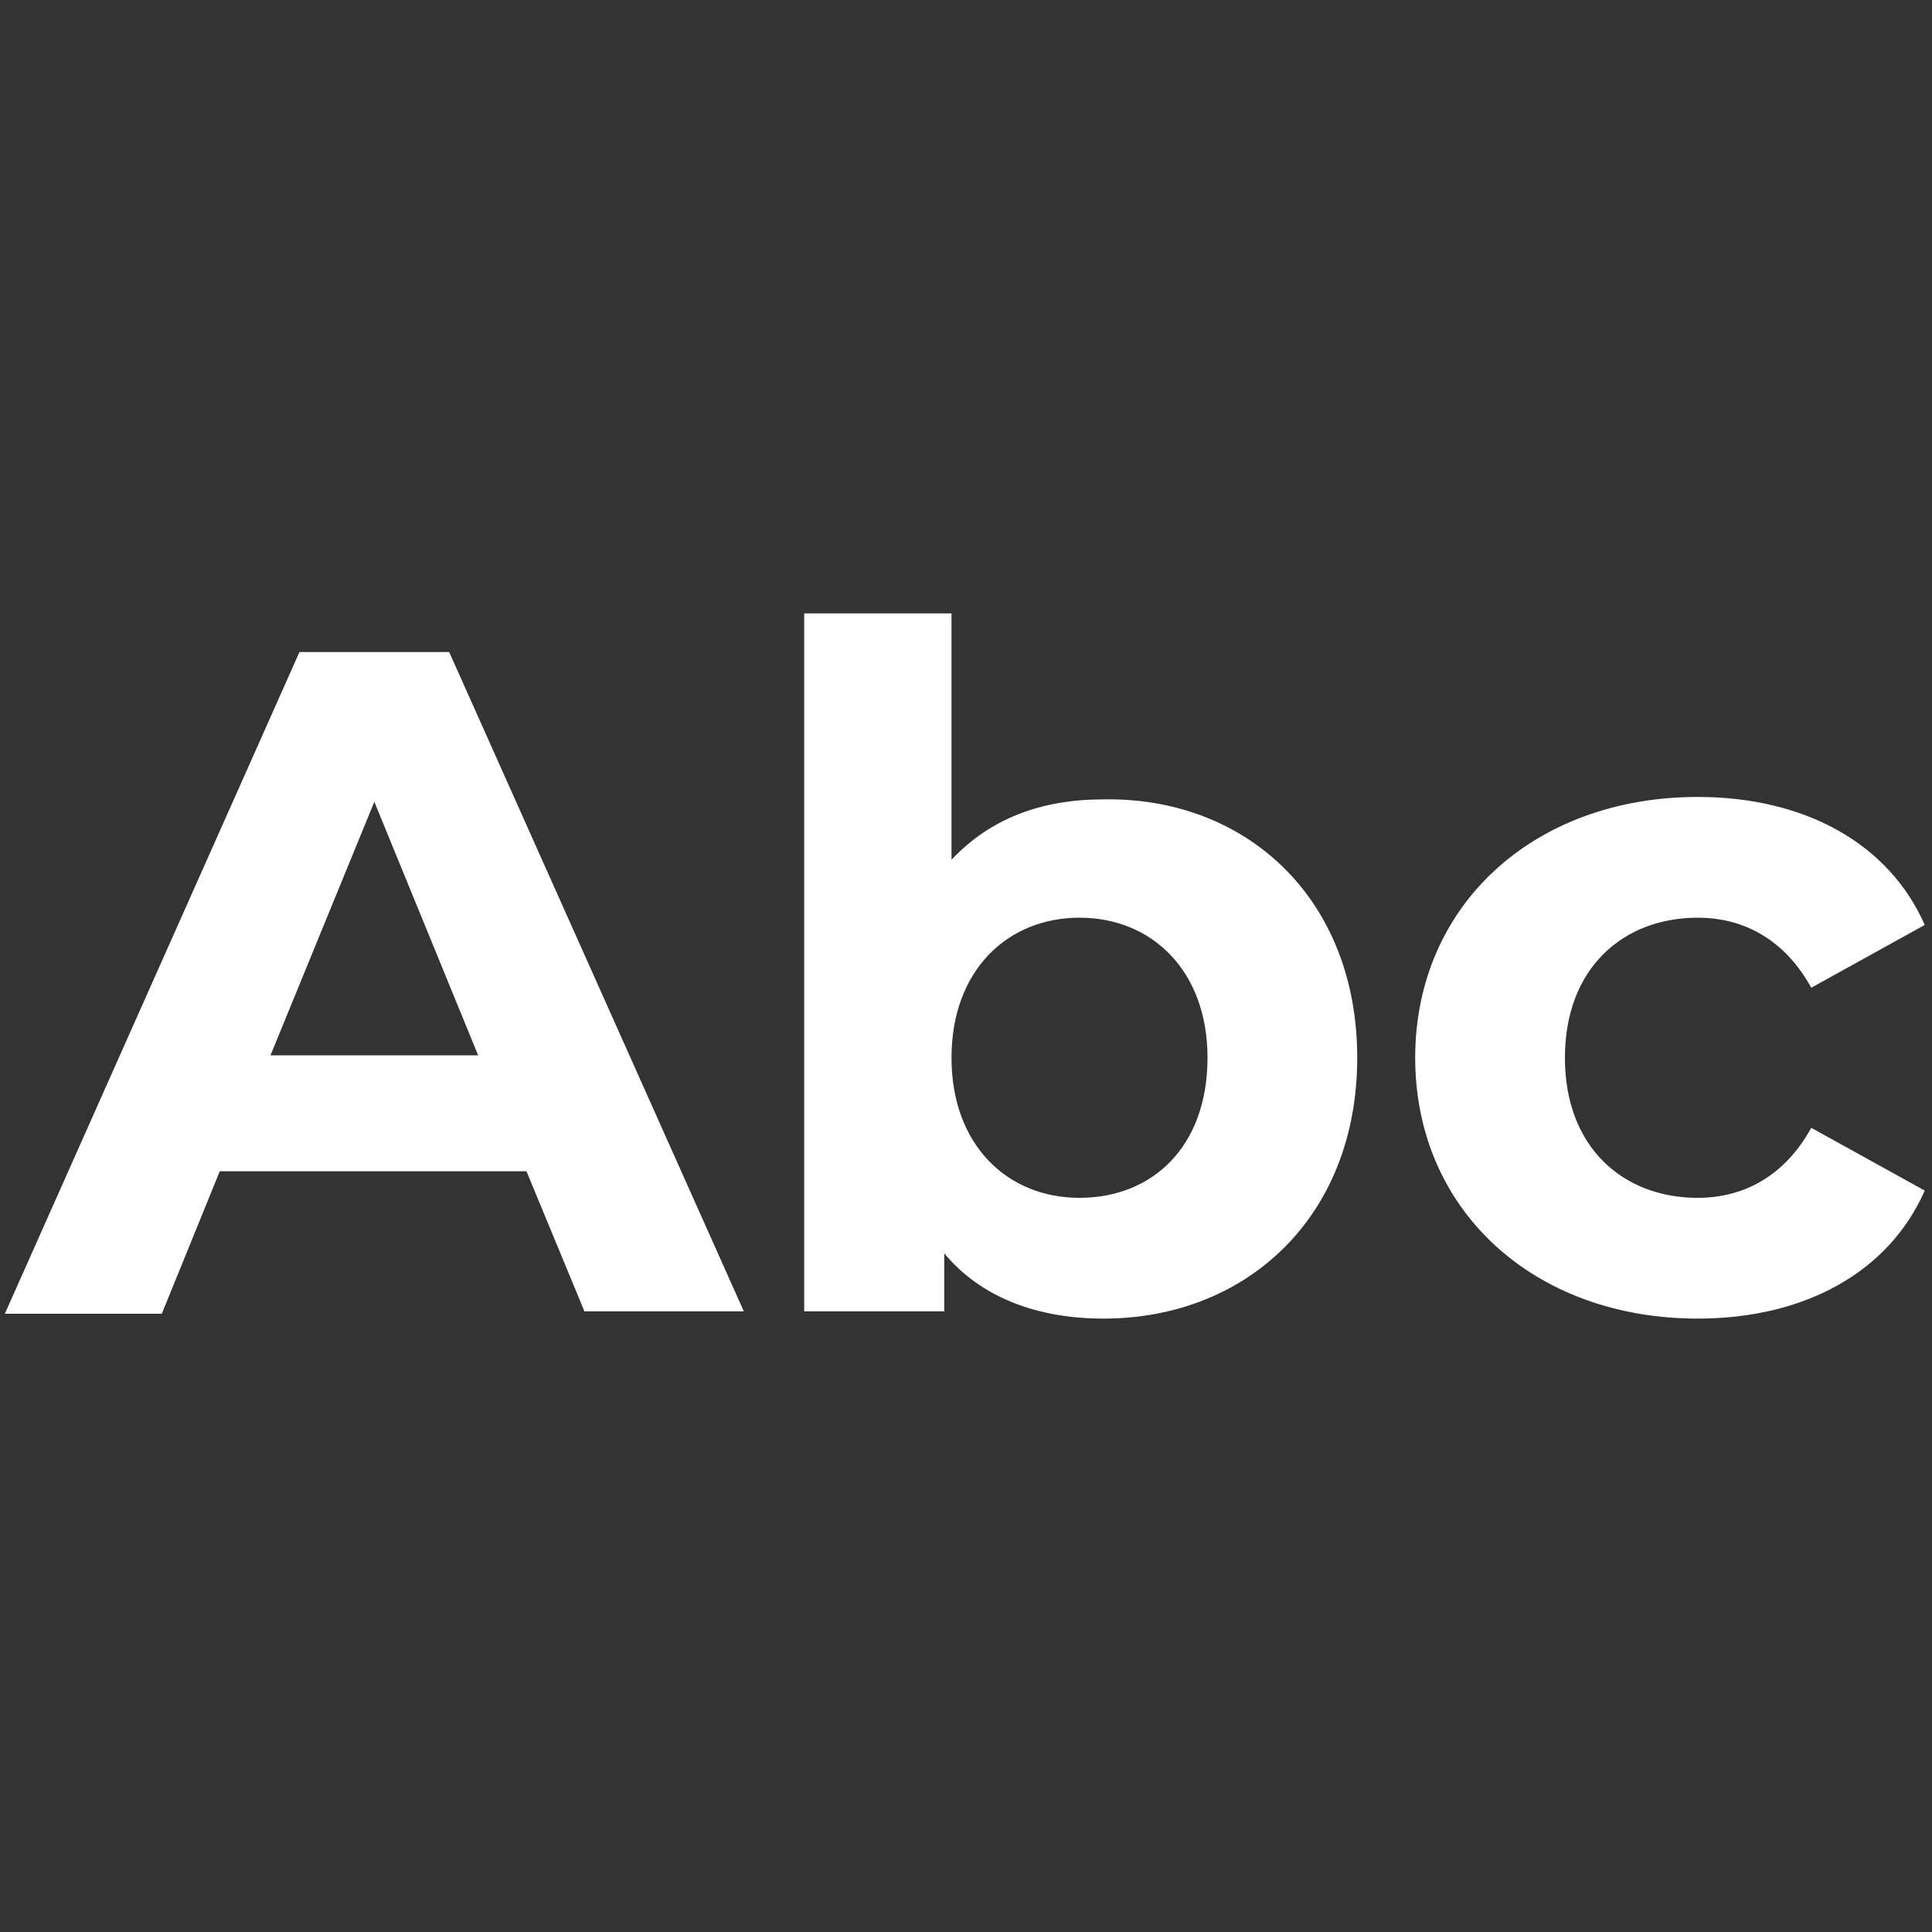
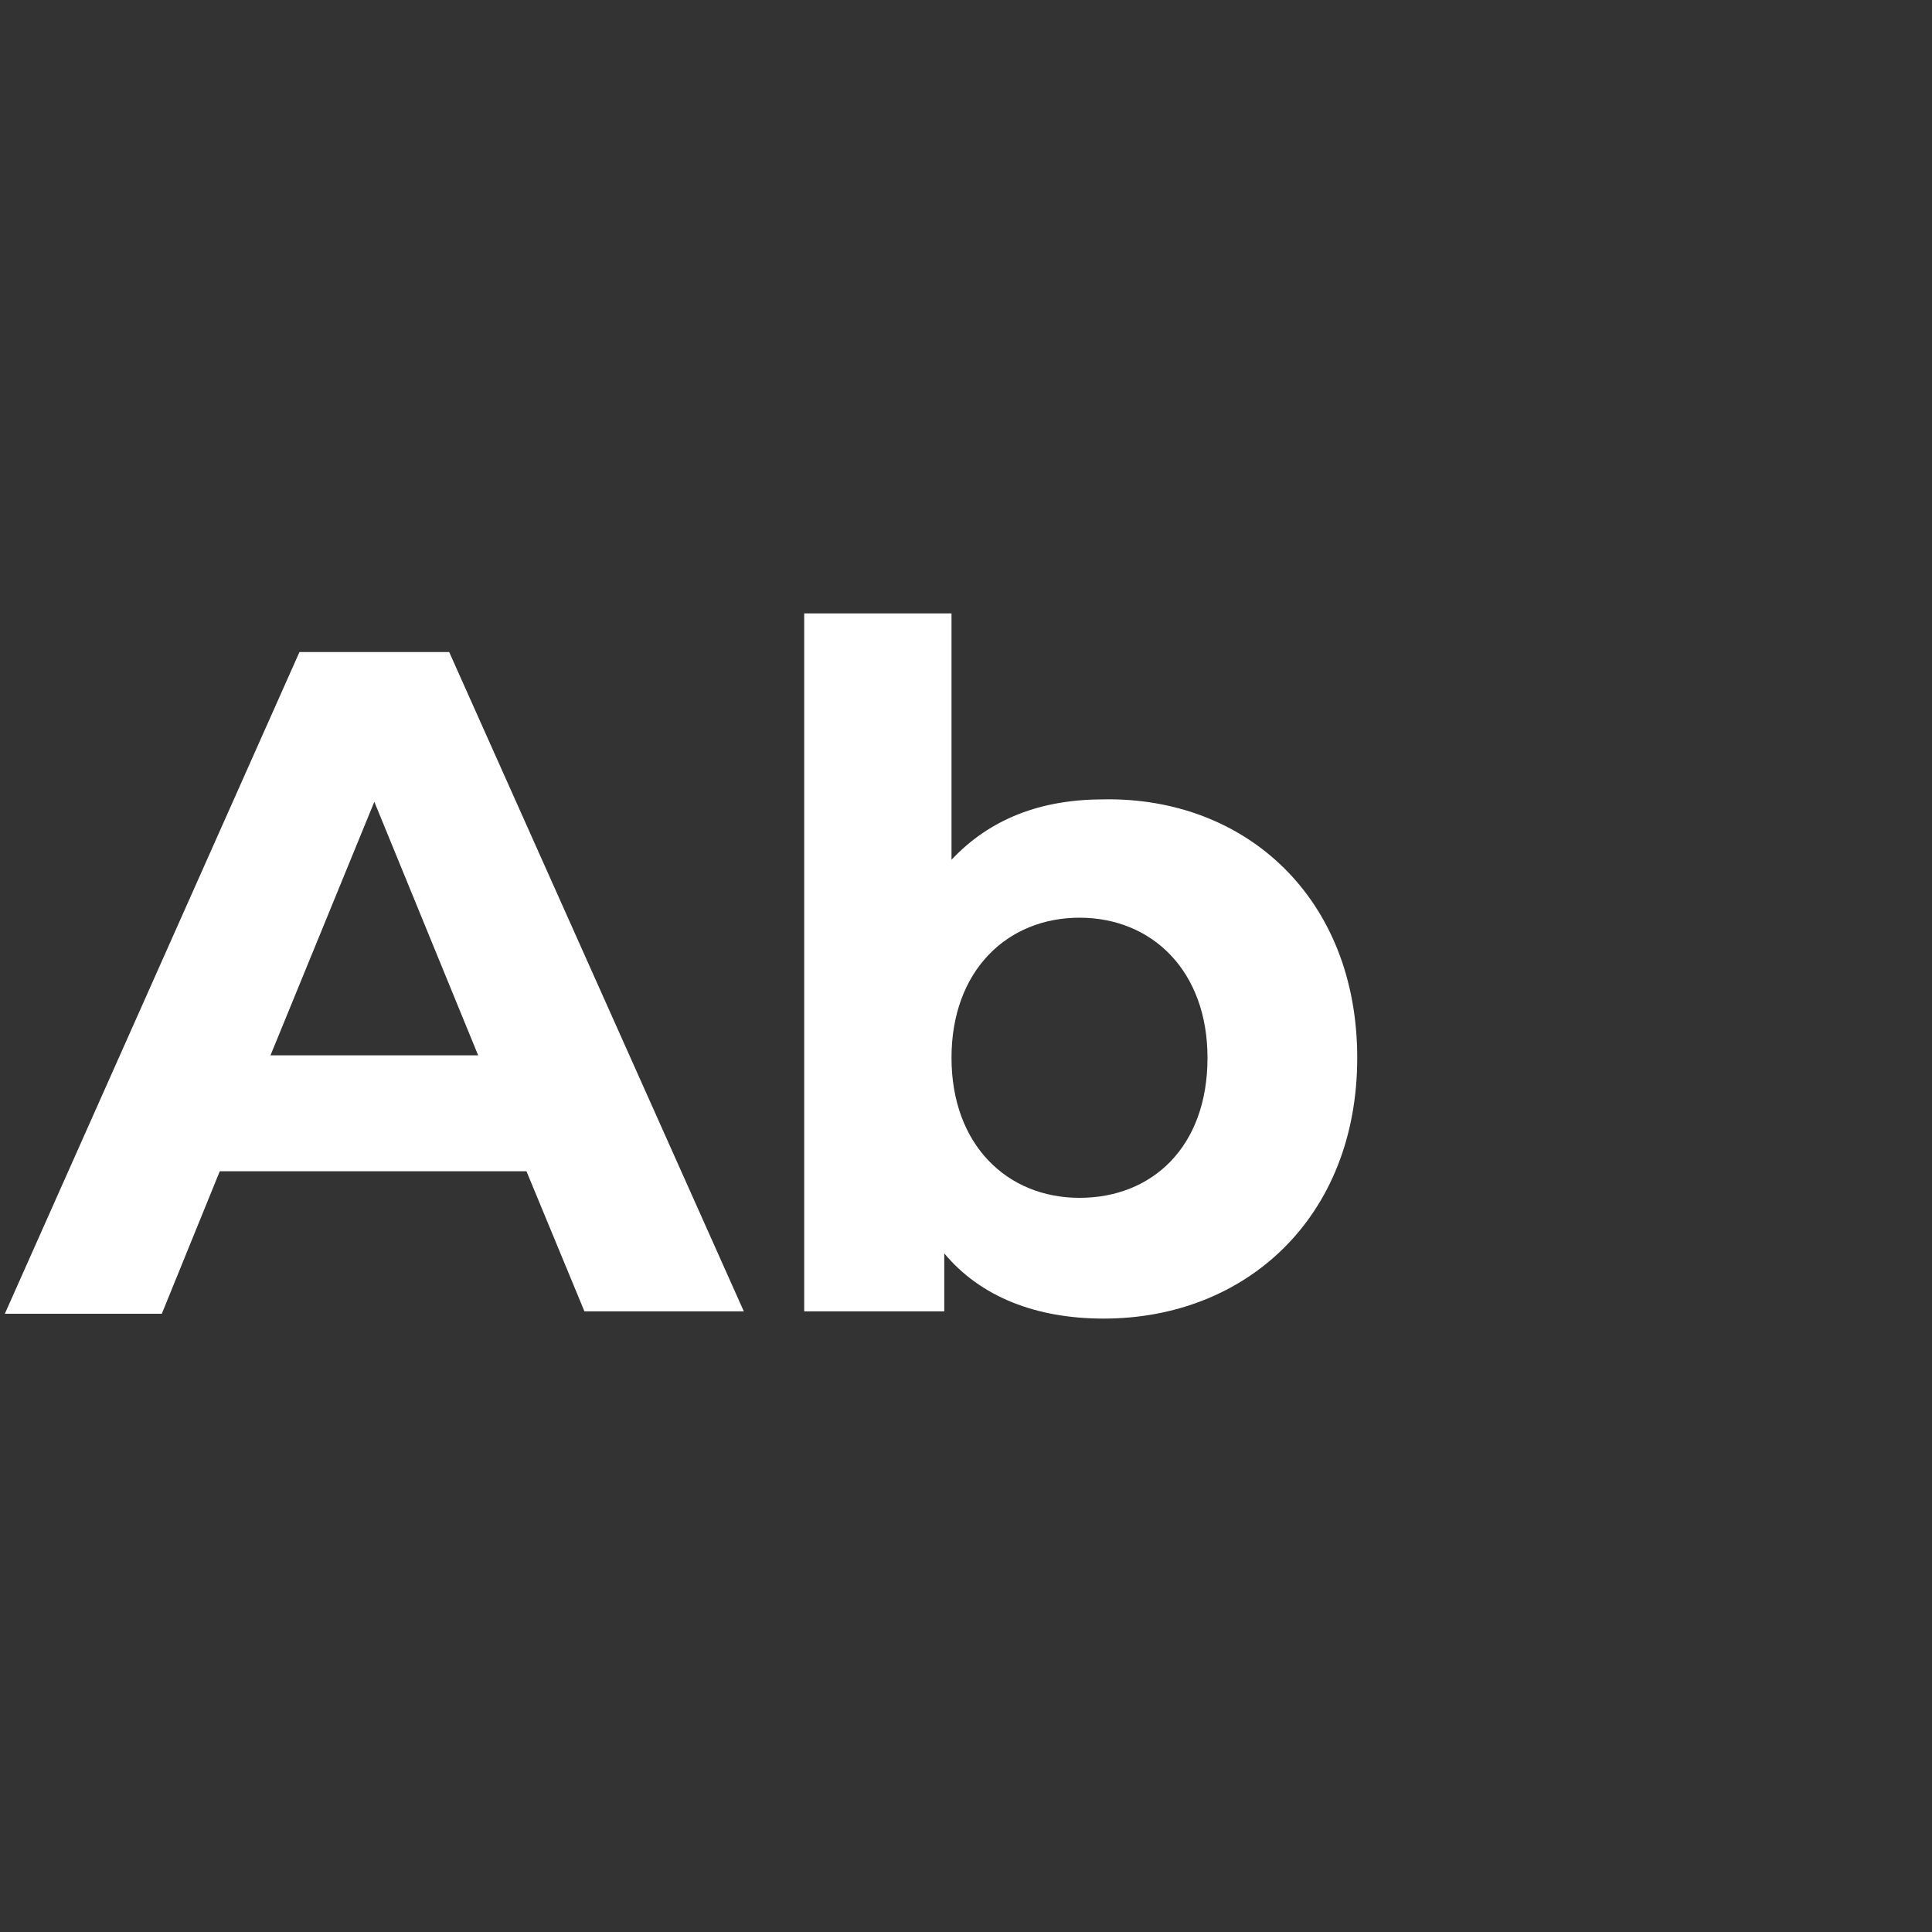
<svg xmlns="http://www.w3.org/2000/svg" version="1.1" id="Capa_1" x="0px" y="0px" viewBox="0 0 80 80" style="enable-background:new 0 0 80 80;" xml:space="preserve">
  <rect x="0" y="0" width="80" height="80" fill="#333333" stroke="none" />
  <style type="text/css">
	.st0{fill:#FFFFFF;}
</style>
  <g>
    <path class="st0" d="M21.8,48.5H9.1l-2.4,5.9H0.2L12.4,27h6.2l12.2,27.3h-6.6L21.8,48.5z M19.8,43.7l-4.3-10.5l-4.3,10.5H19.8z" />
    <path class="st0" d="M56.2,43.8c0,6.6-4.6,10.8-10.5,10.8c-2.8,0-5.1-0.9-6.6-2.7v2.4h-5.8V25.4h6.1v10.2c1.6-1.7,3.7-2.5,6.3-2.5   C51.6,33,56.2,37.2,56.2,43.8z M50,43.8c0-3.6-2.3-5.8-5.3-5.8c-3,0-5.3,2.2-5.3,5.8c0,3.6,2.3,5.8,5.3,5.8   C47.7,49.6,50,47.5,50,43.8z" />
-     <path class="st0" d="M58.6,43.8c0-6.3,4.9-10.8,11.7-10.8c4.4,0,7.9,1.9,9.4,5.3L75,40.9c-1.1-2-2.8-2.9-4.7-2.9   c-3.1,0-5.5,2.1-5.5,5.8c0,3.7,2.4,5.8,5.5,5.8c1.9,0,3.6-0.9,4.7-2.9l4.7,2.6c-1.5,3.4-5,5.3-9.4,5.3   C63.5,54.6,58.6,50.1,58.6,43.8z" />
  </g>
</svg>